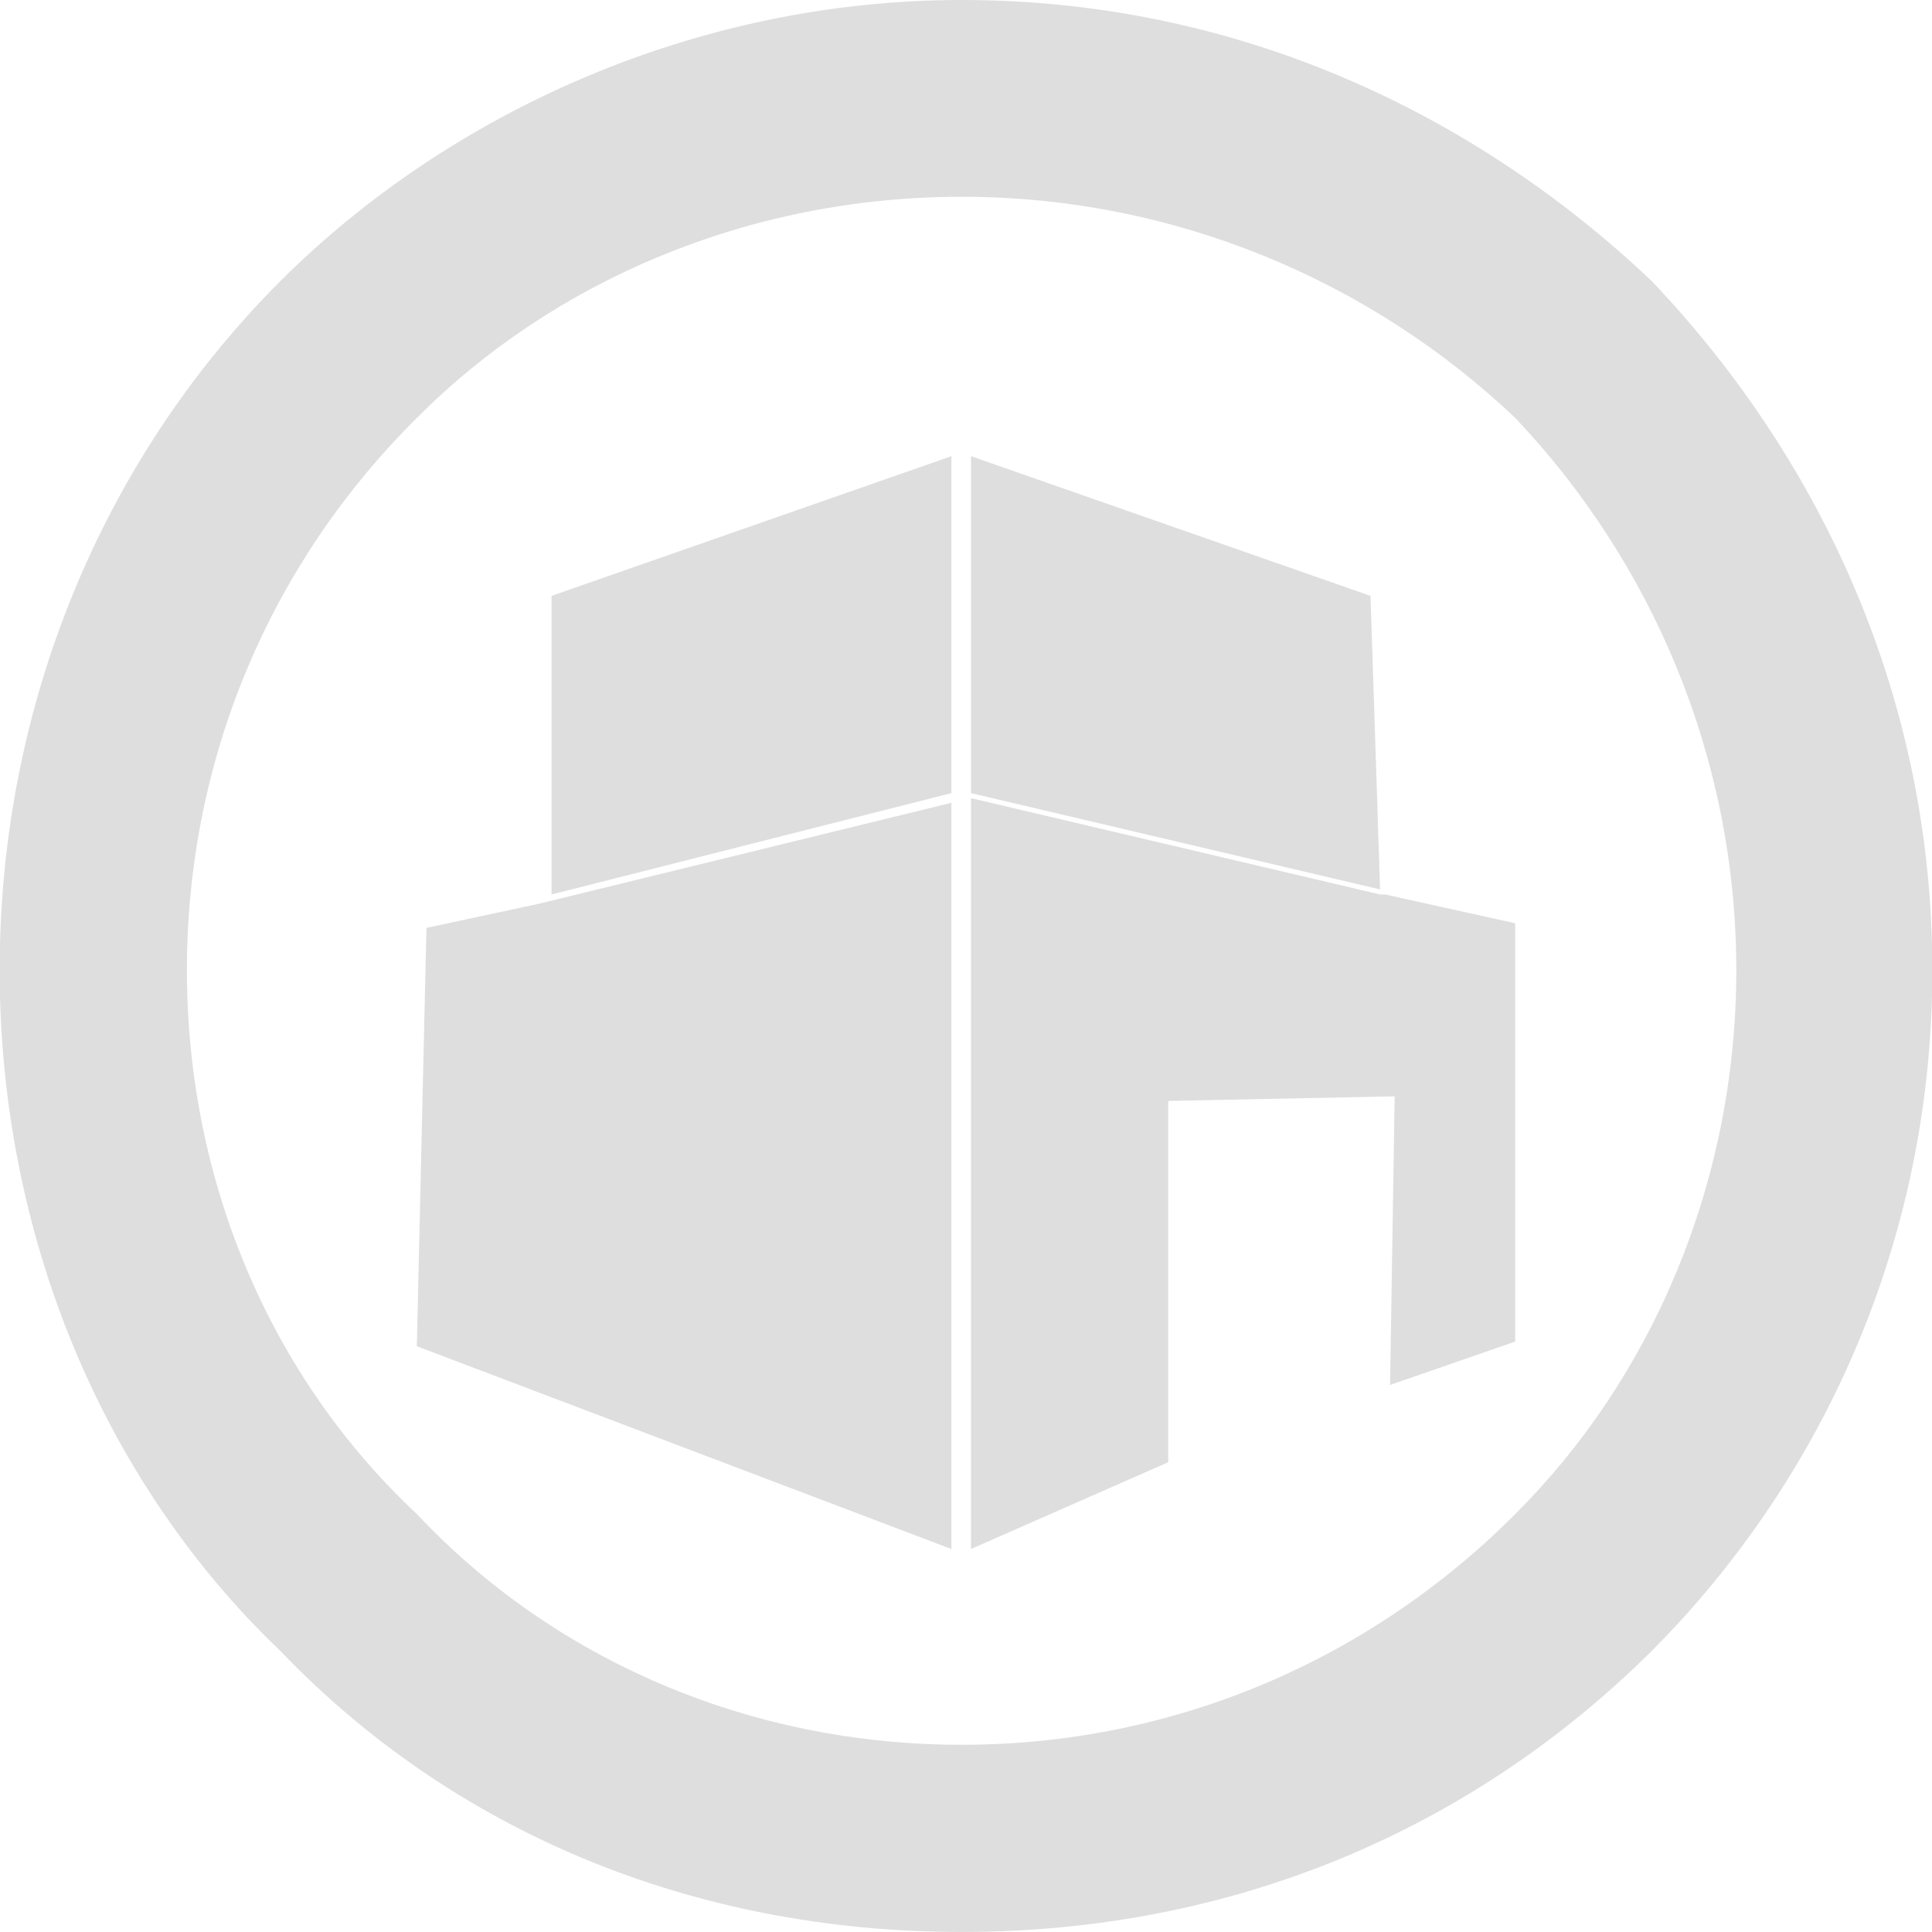
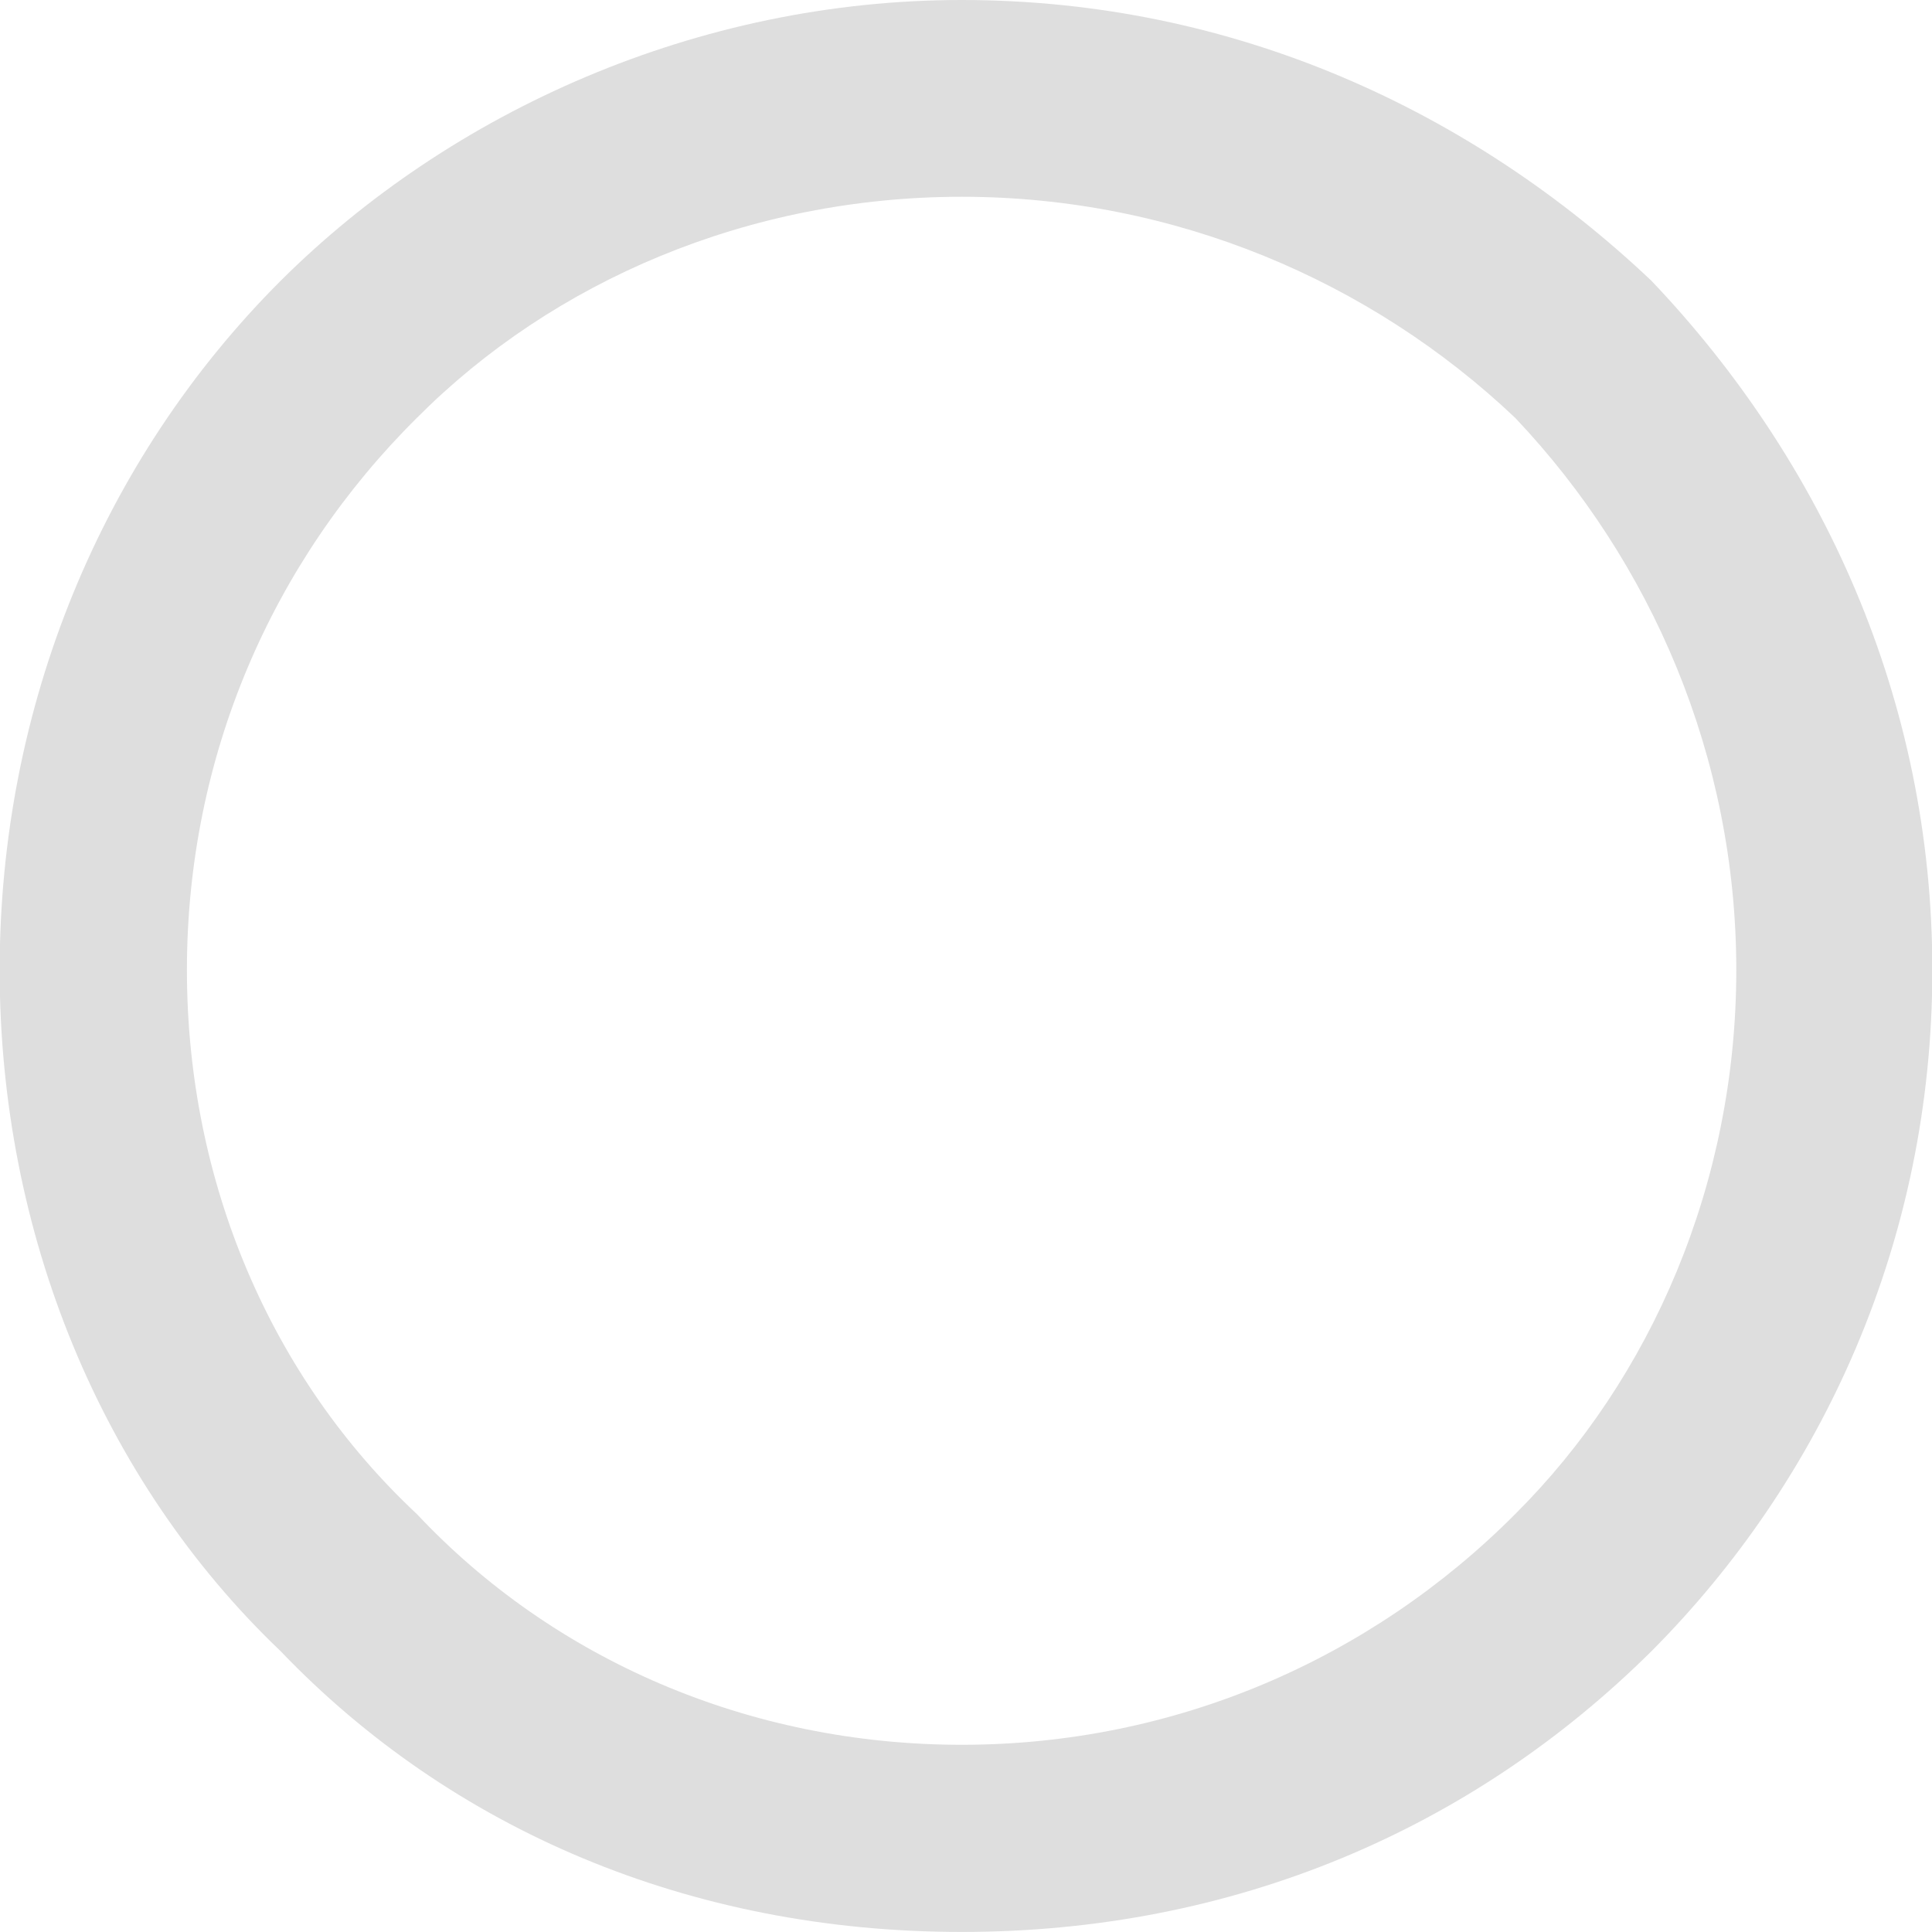
<svg xmlns="http://www.w3.org/2000/svg" id="Layer_1" data-name="Layer 1" viewBox="0 0 400 400">
  <defs>
    <style>
      .cls-1, .cls-2 {
        fill: #dedede;
        stroke-width: 0px;
      }

      .cls-2 {
        fill-rule: evenodd;
      }
    </style>
  </defs>
  <path class="cls-1" d="M199.1,0C255.55,0,304.85,23.03,341.93,58.15c35.25,37.07,58.14,86.51,58.14,142.69s-22.89,105.63-58.14,141.01c-37.08,36.8-86.38,58.14-142.83,58.14s-105.76-21.34-141.01-58.14C21.01,306.47-.07,255.35-.07,200.85S21.01,95.22,58.09,58.15C93.34,23.03,144.46,0,199.1,0h0ZM313.7,86.51c-29.91-28.36-70.51-45.77-114.6-45.77s-84.56,17.41-112.78,45.77c-30.06,29.78-47.62,70.24-47.62,114.33s17.56,84.55,47.62,112.64c28.21,30.05,68.67,47.76,112.78,47.76s84.69-17.71,114.6-47.76c28.22-28.09,45.78-68.55,45.78-112.64s-17.56-84.55-45.78-114.33h0Z" />
-   <path class="cls-2" d="M114.19,123.37v61.82l82.79-20.98v-69.76l-82.79,28.92ZM111.25,187.18l-22.96,4.93-1.99,86.61,110.68,41.99v-154.5l-85.73,20.98h0ZM201.03,320.7l40.84-17.96v-74.8l46.88-.96-.95,59.76,25.9-8.98v-86.61l-26.93-5.96h-1.04l-84.7-19.94v155.45ZM285.73,184.16l-1.98-60.79-82.71-28.92v69.76l84.7,19.94Z" />
</svg>